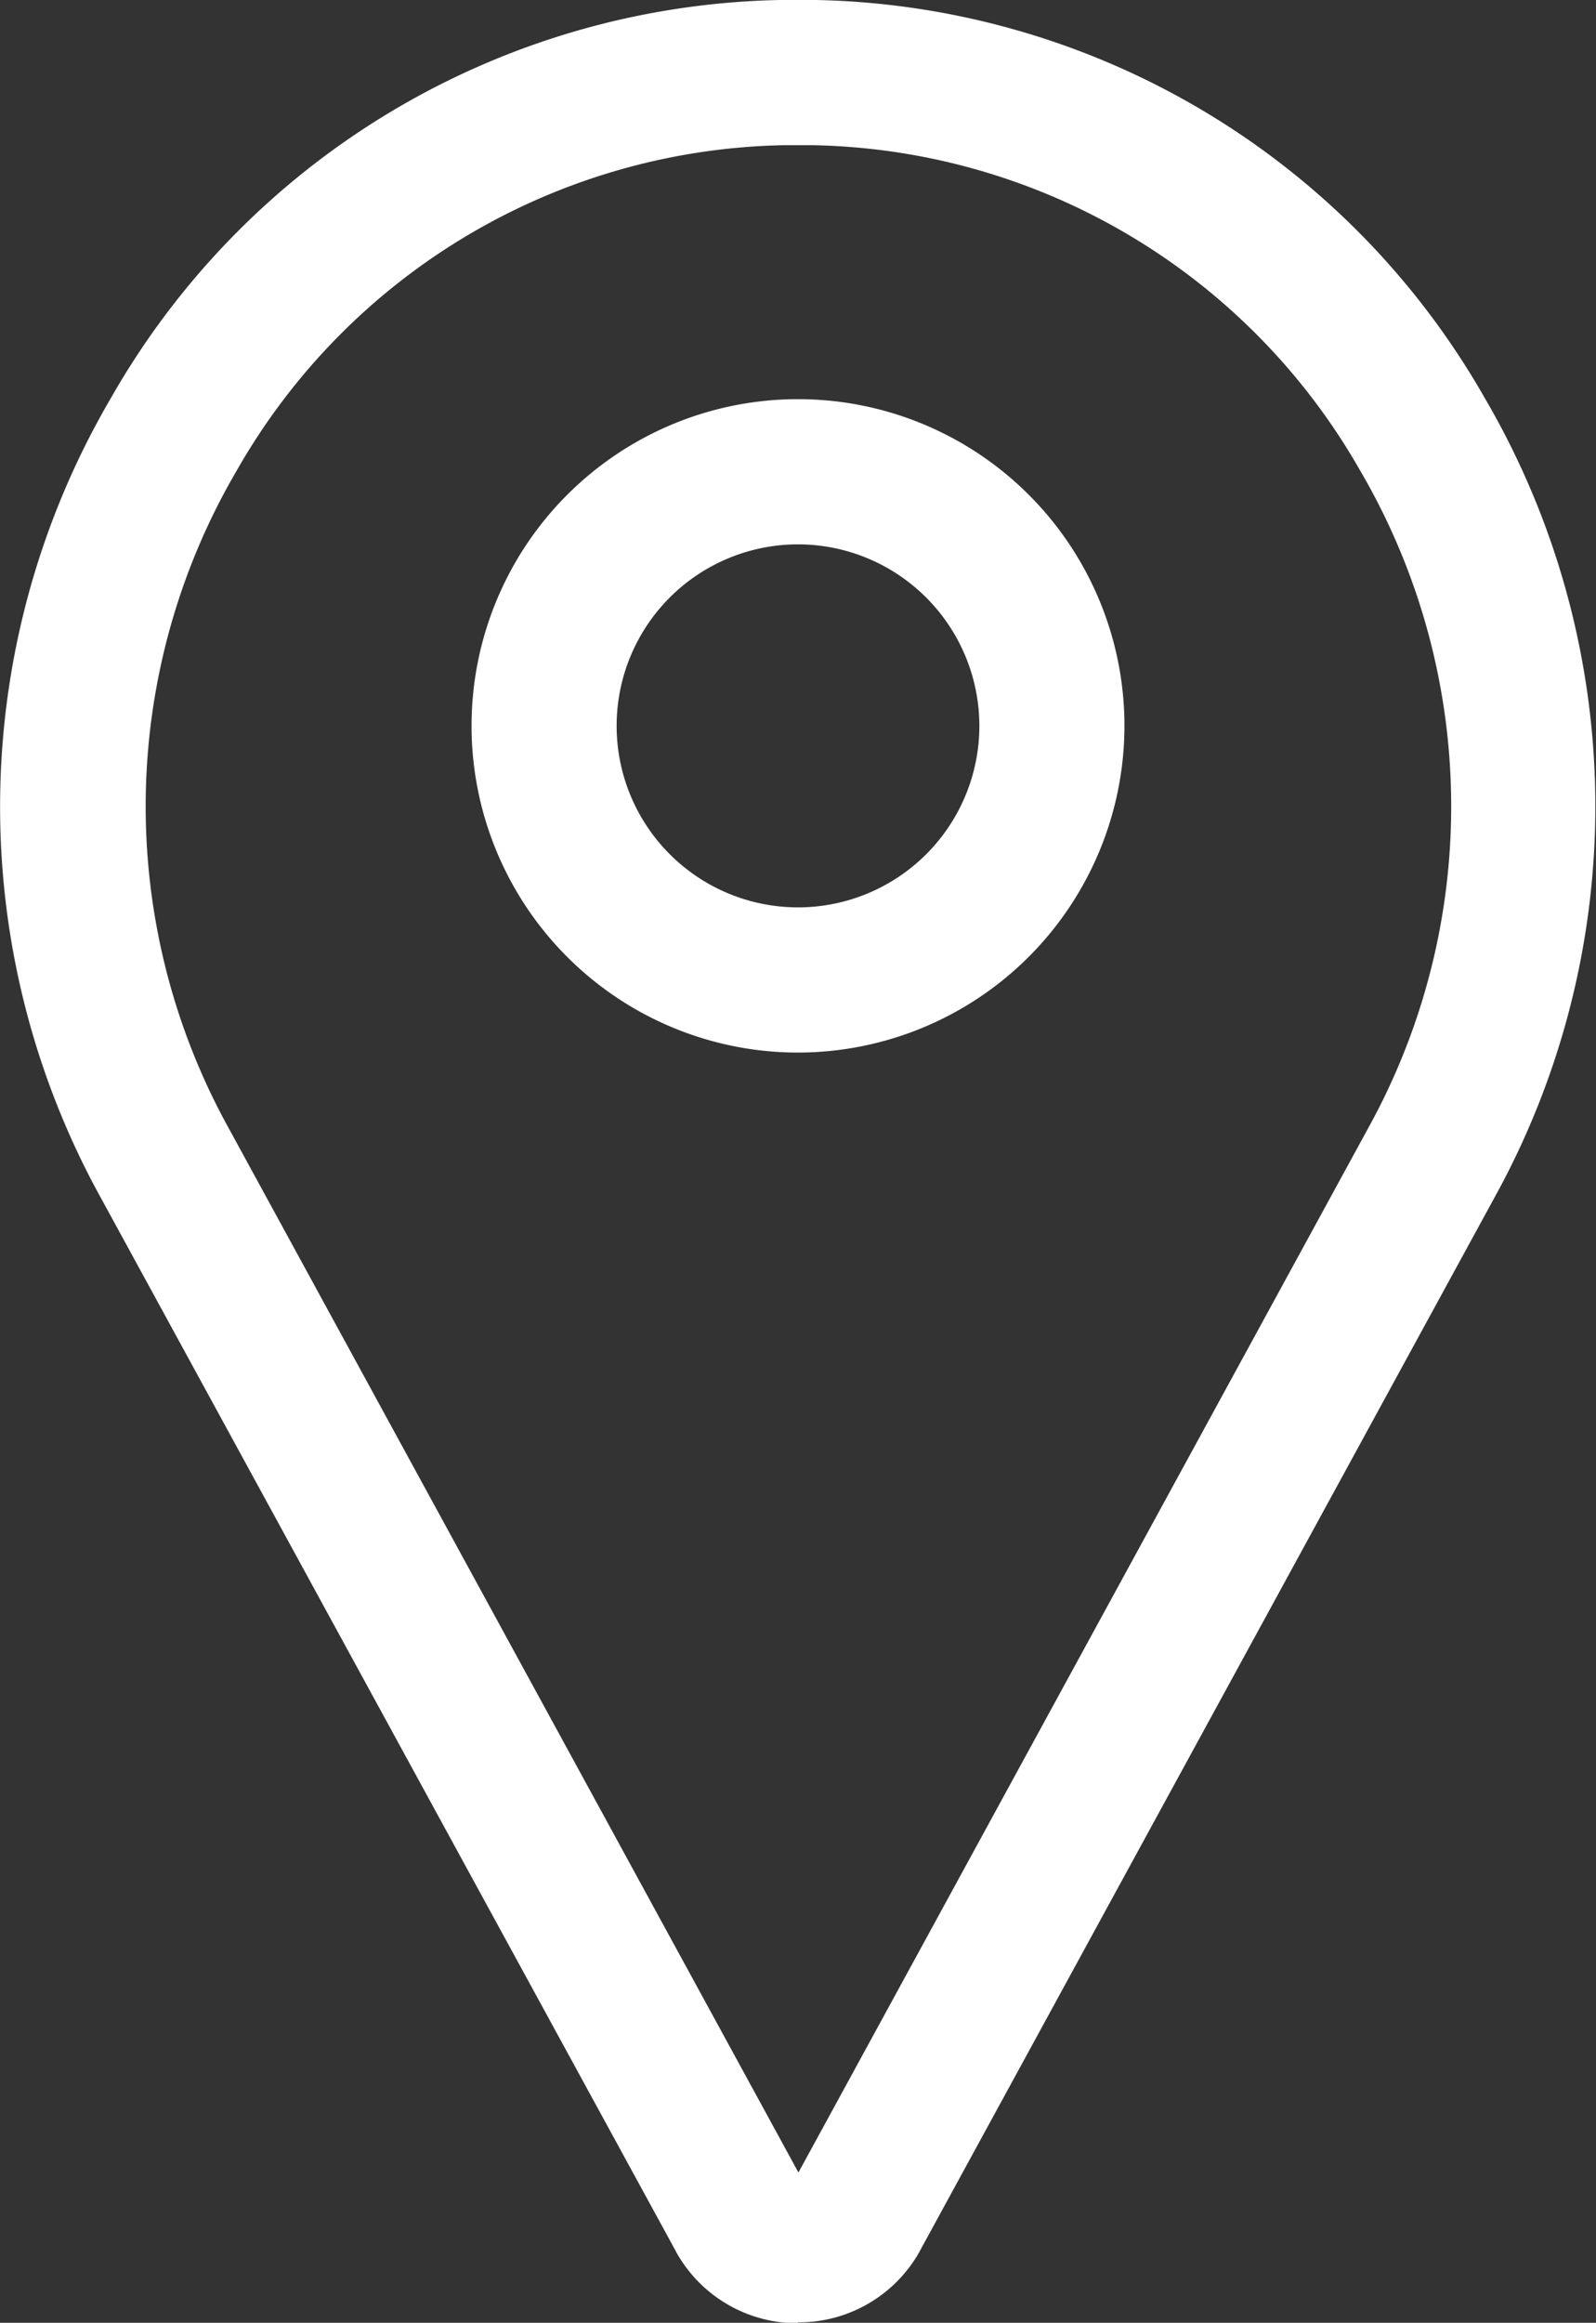
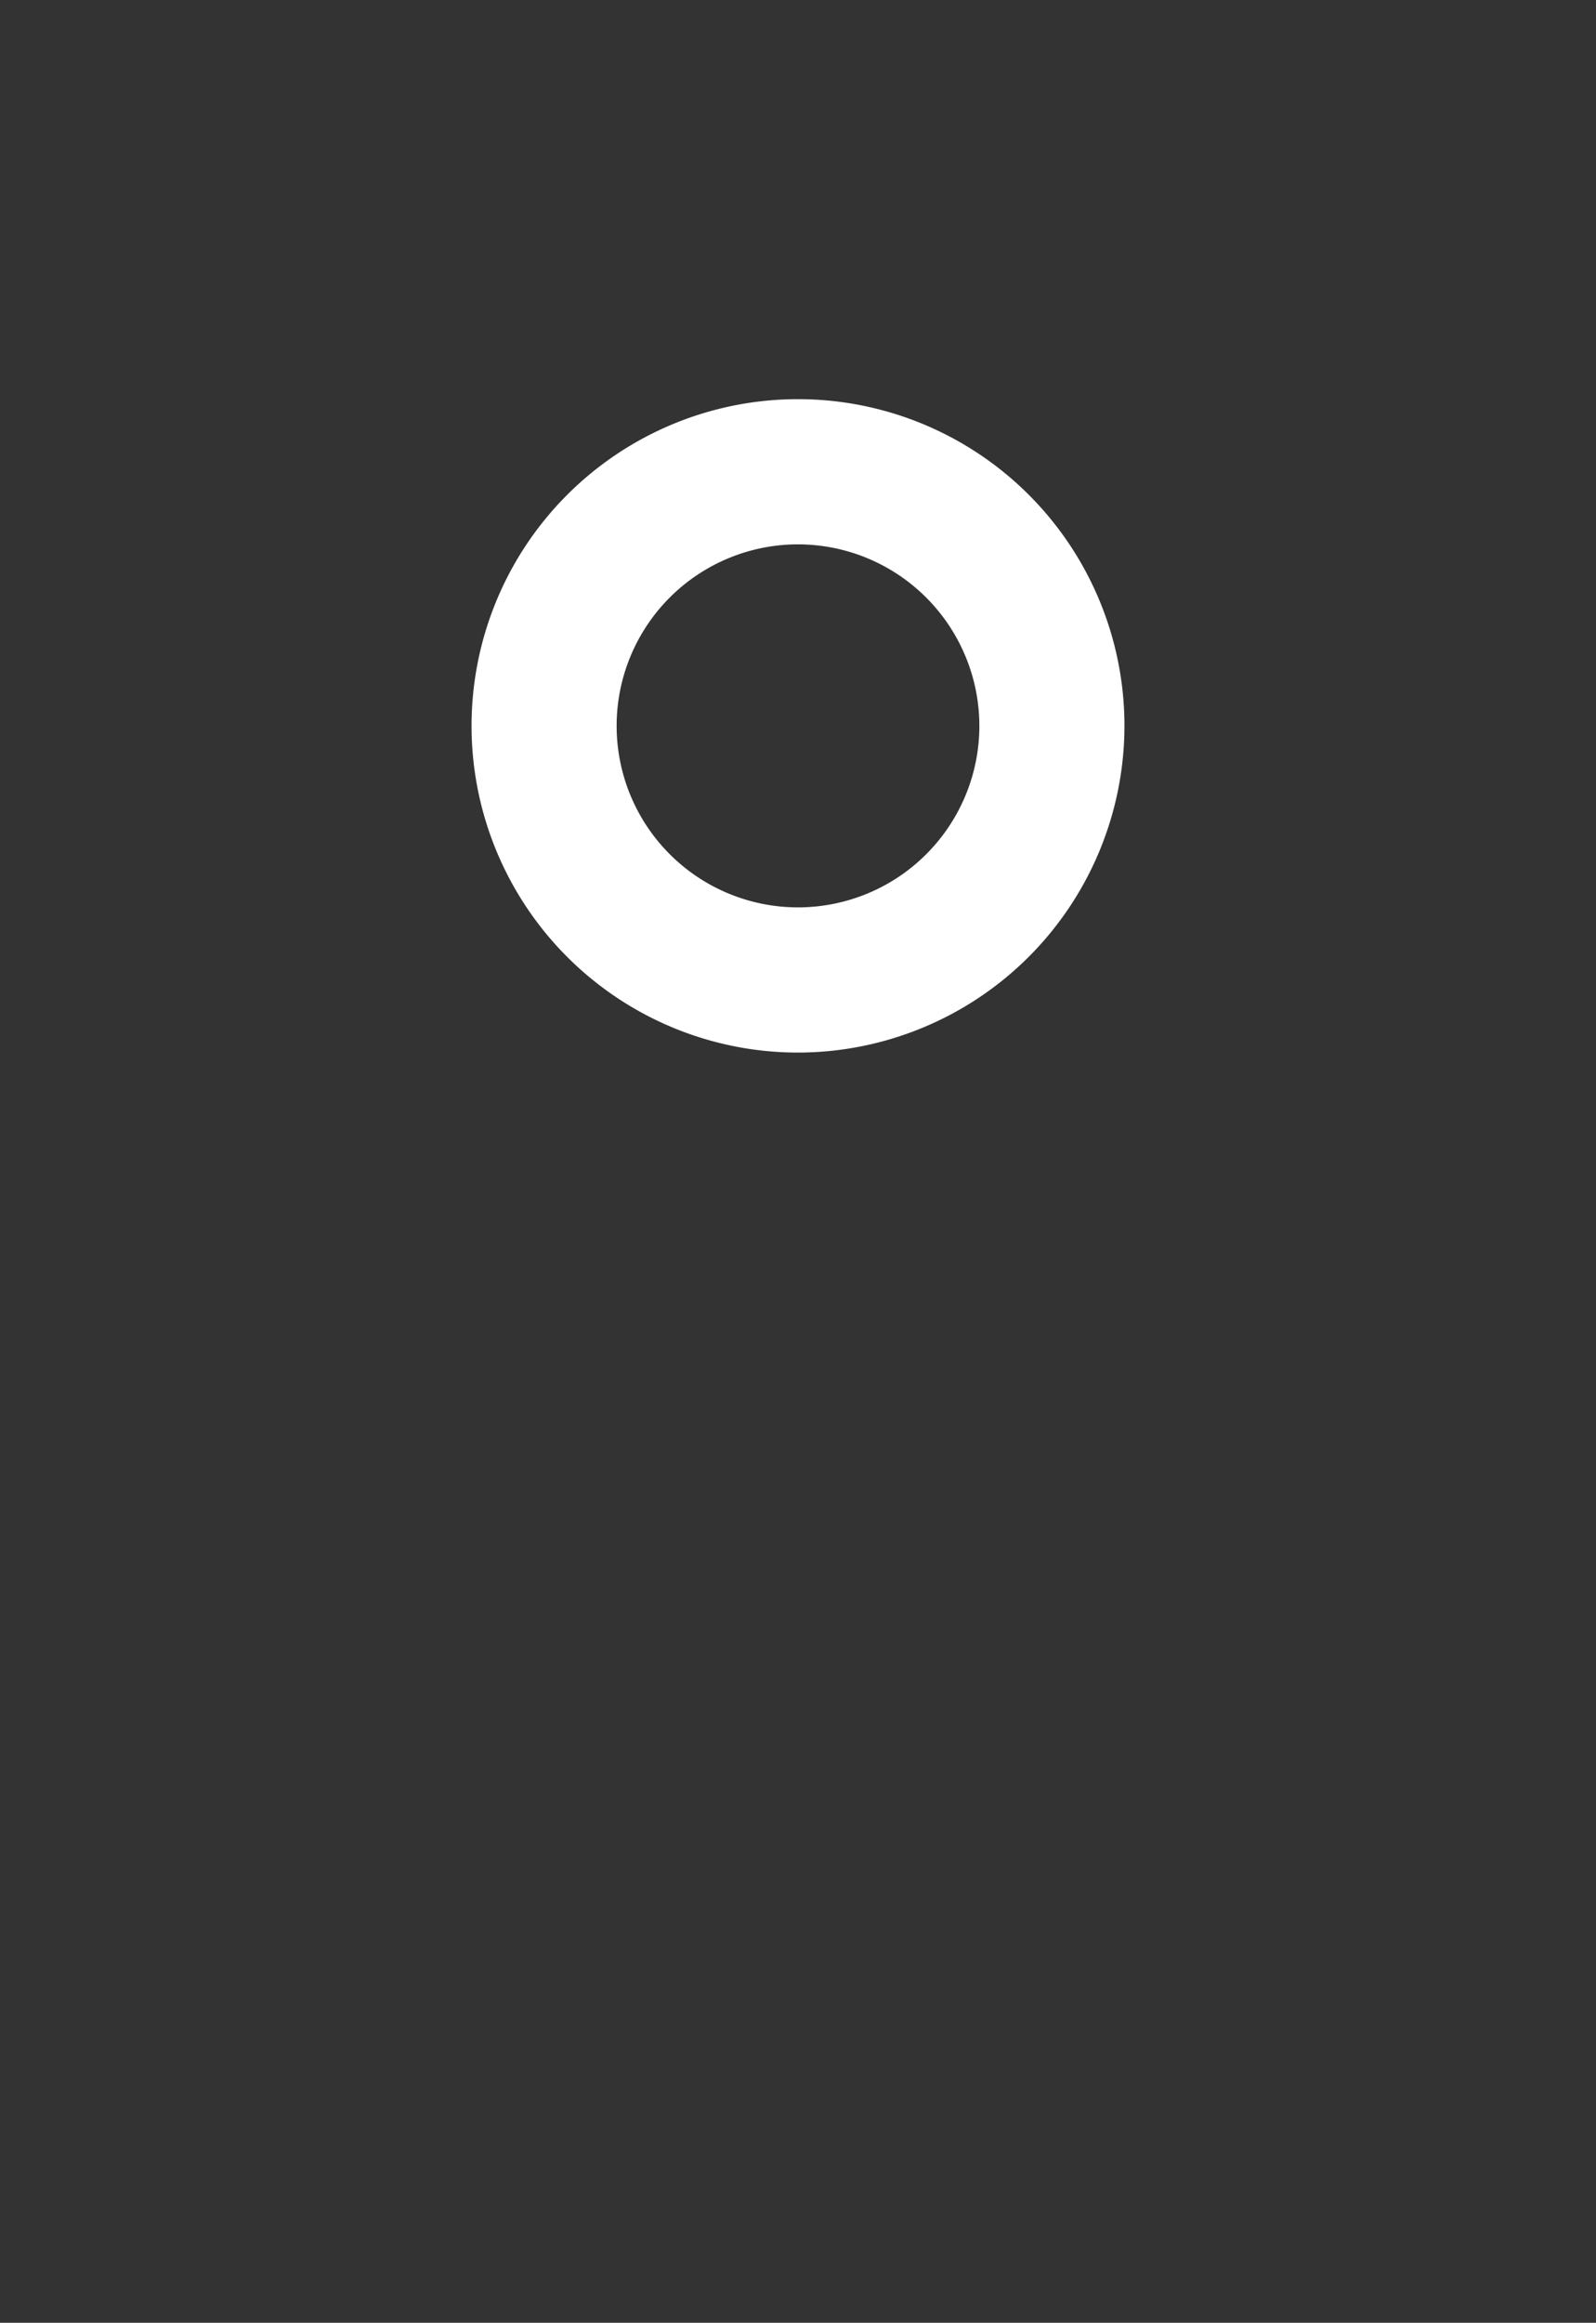
<svg xmlns="http://www.w3.org/2000/svg" width="11" height="15.997" viewBox="0 0 11 15.997">
  <rect x="0" y="0" width="11" height="15.997" fill="#333333" stroke="none" />
  <g id="location_" transform="translate(-79.968 0)">
-     <path id="Path_56" data-name="Path 56" d="M85.468,16a.955.955,0,0,1-.836-.484l-.005-.01L80.659,8.242a5.569,5.569,0,0,1,.073-5.5A5.429,5.429,0,0,1,85.344,0c.082,0,.164,0,.246,0A5.429,5.429,0,0,1,90.2,2.739a5.569,5.569,0,0,1,.073,5.5L86.309,15.5l-.005.01a.955.955,0,0,1-.836.484Zm0-15h-.1A4.436,4.436,0,0,0,81.6,3.24a4.577,4.577,0,0,0-.06,4.522l3.931,7.2,3.931-7.2a4.577,4.577,0,0,0-.06-4.522A4.436,4.436,0,0,0,85.57,1h-.1Z" transform="translate(0 0)" fill="#fff" />
    <path id="Path_57" data-name="Path 57" d="M186.25,92.5a2.25,2.25,0,1,1,2.25-2.25A2.252,2.252,0,0,1,186.25,92.5Zm0-3.5a1.25,1.25,0,1,0,1.25,1.25A1.251,1.251,0,0,0,186.25,89Z" transform="translate(-100.782 -85.251)" fill="#fff" />
  </g>
</svg>